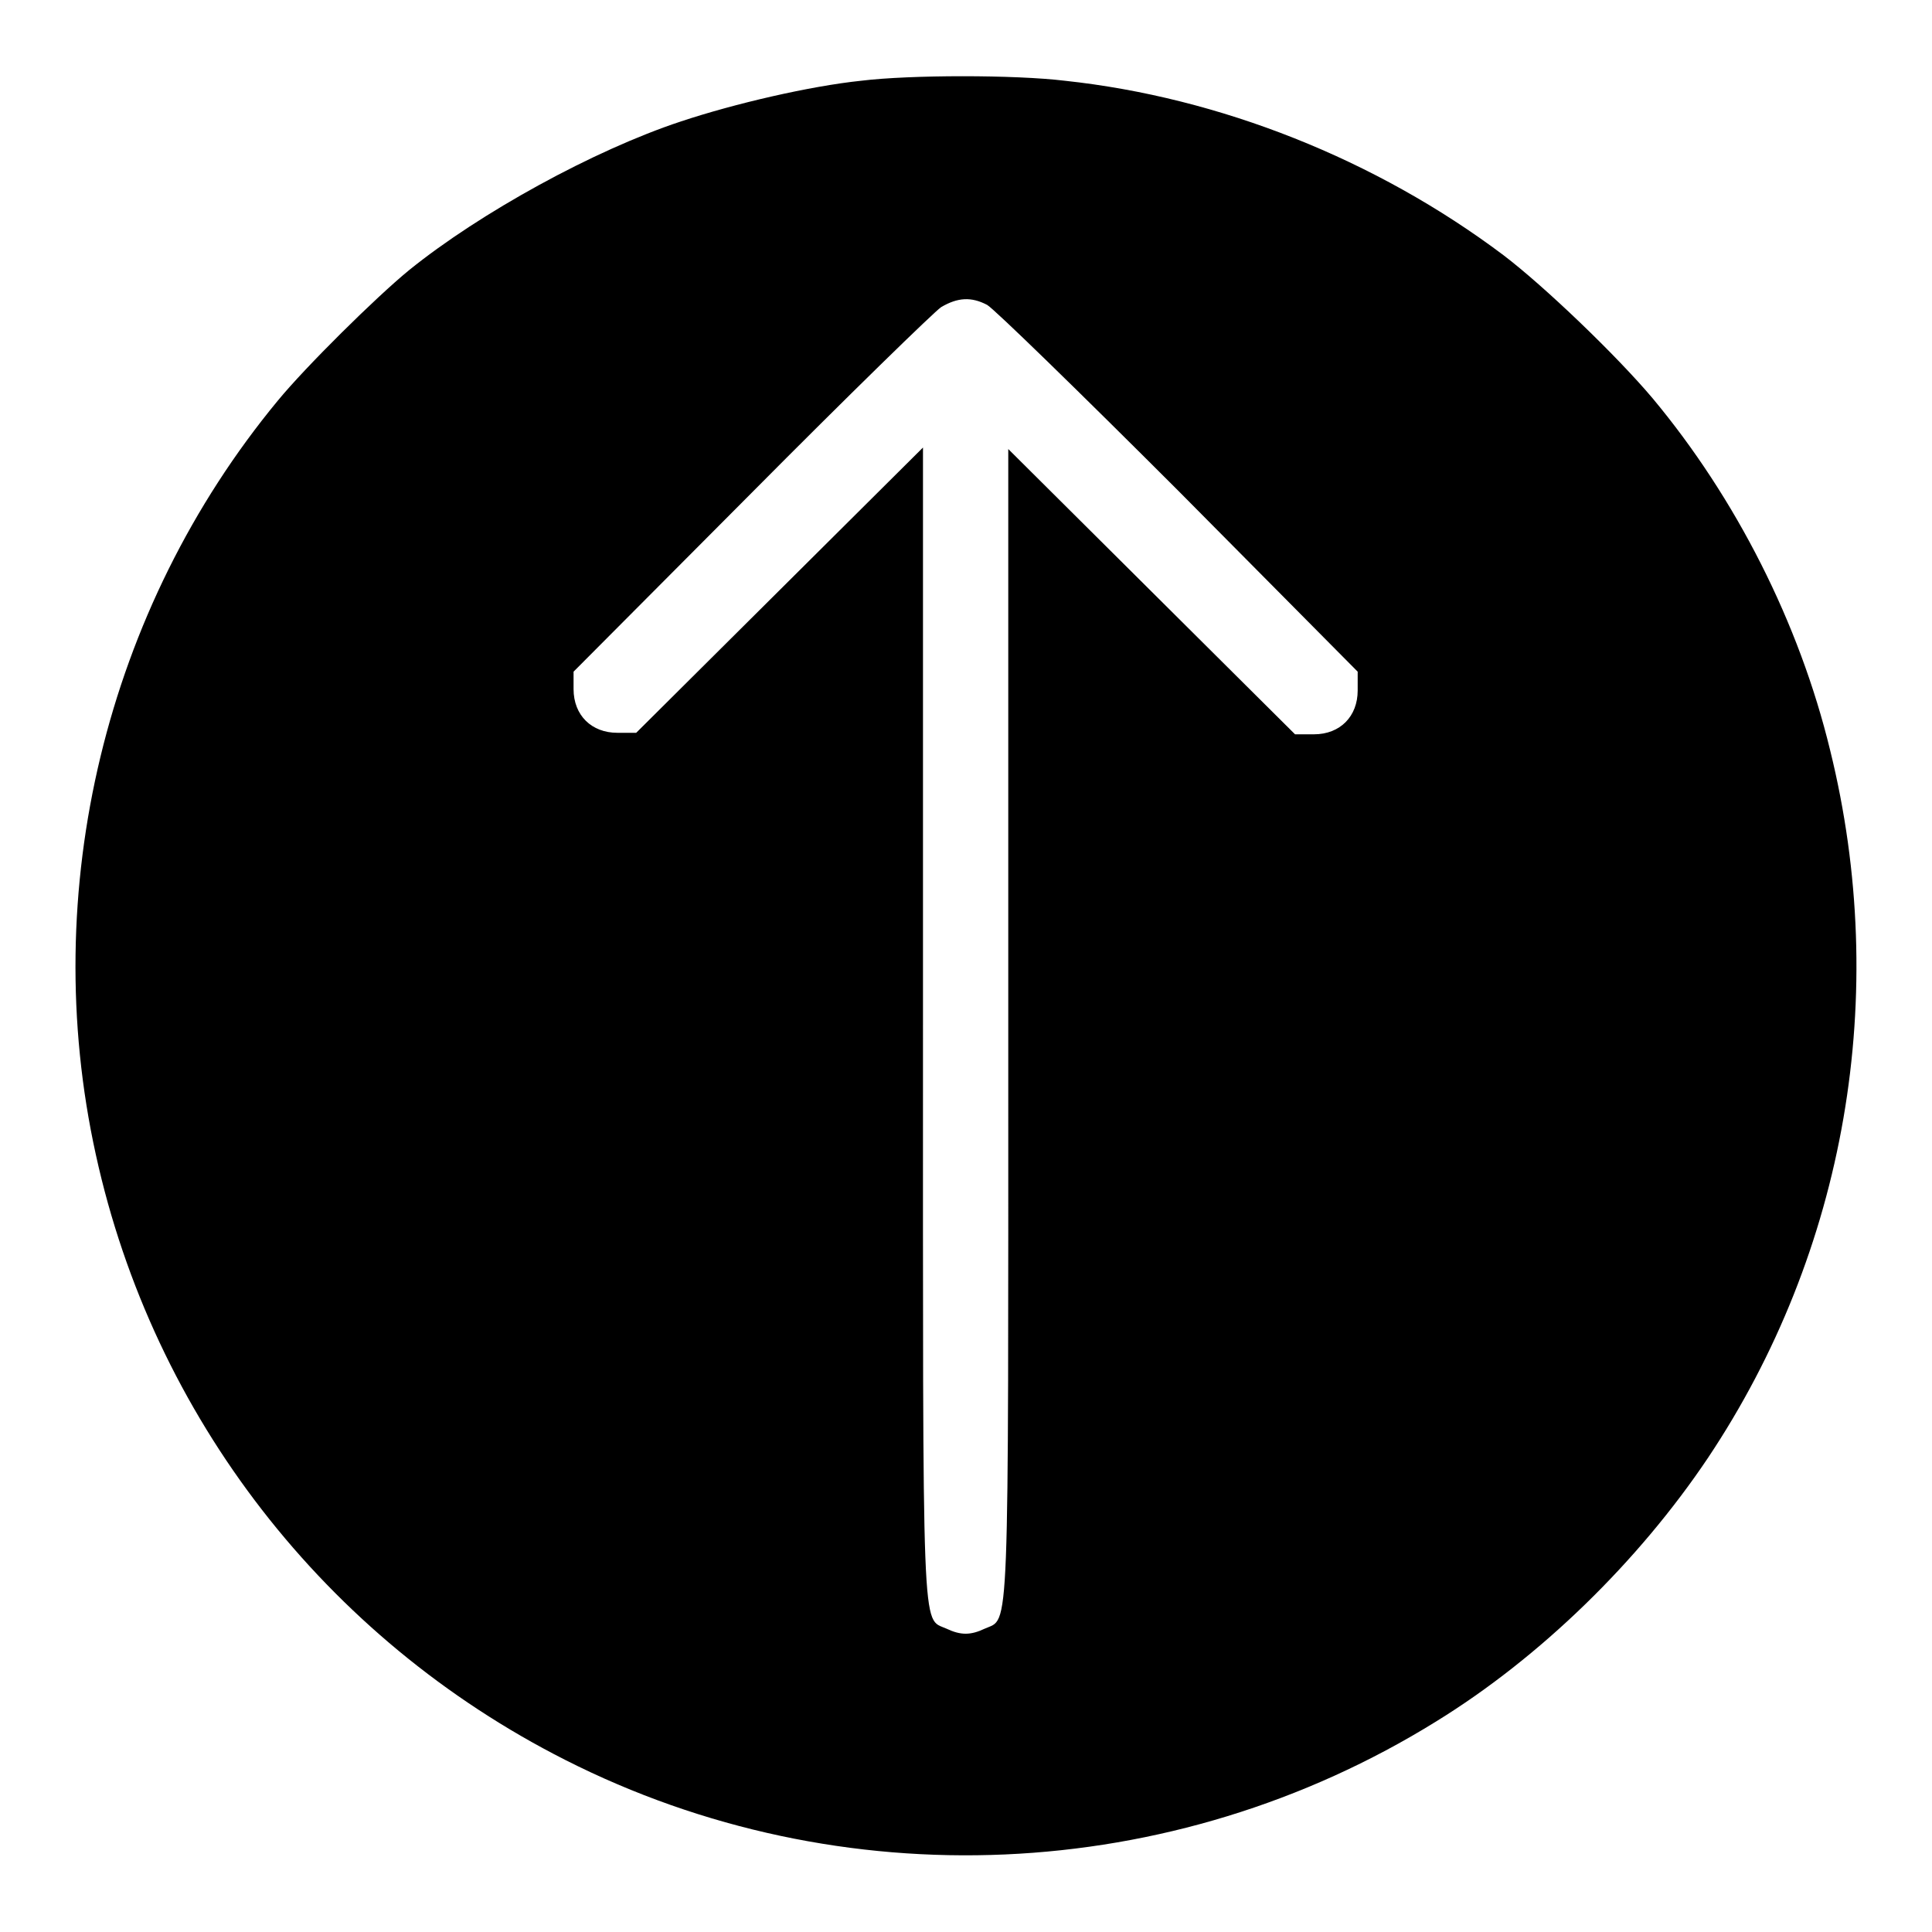
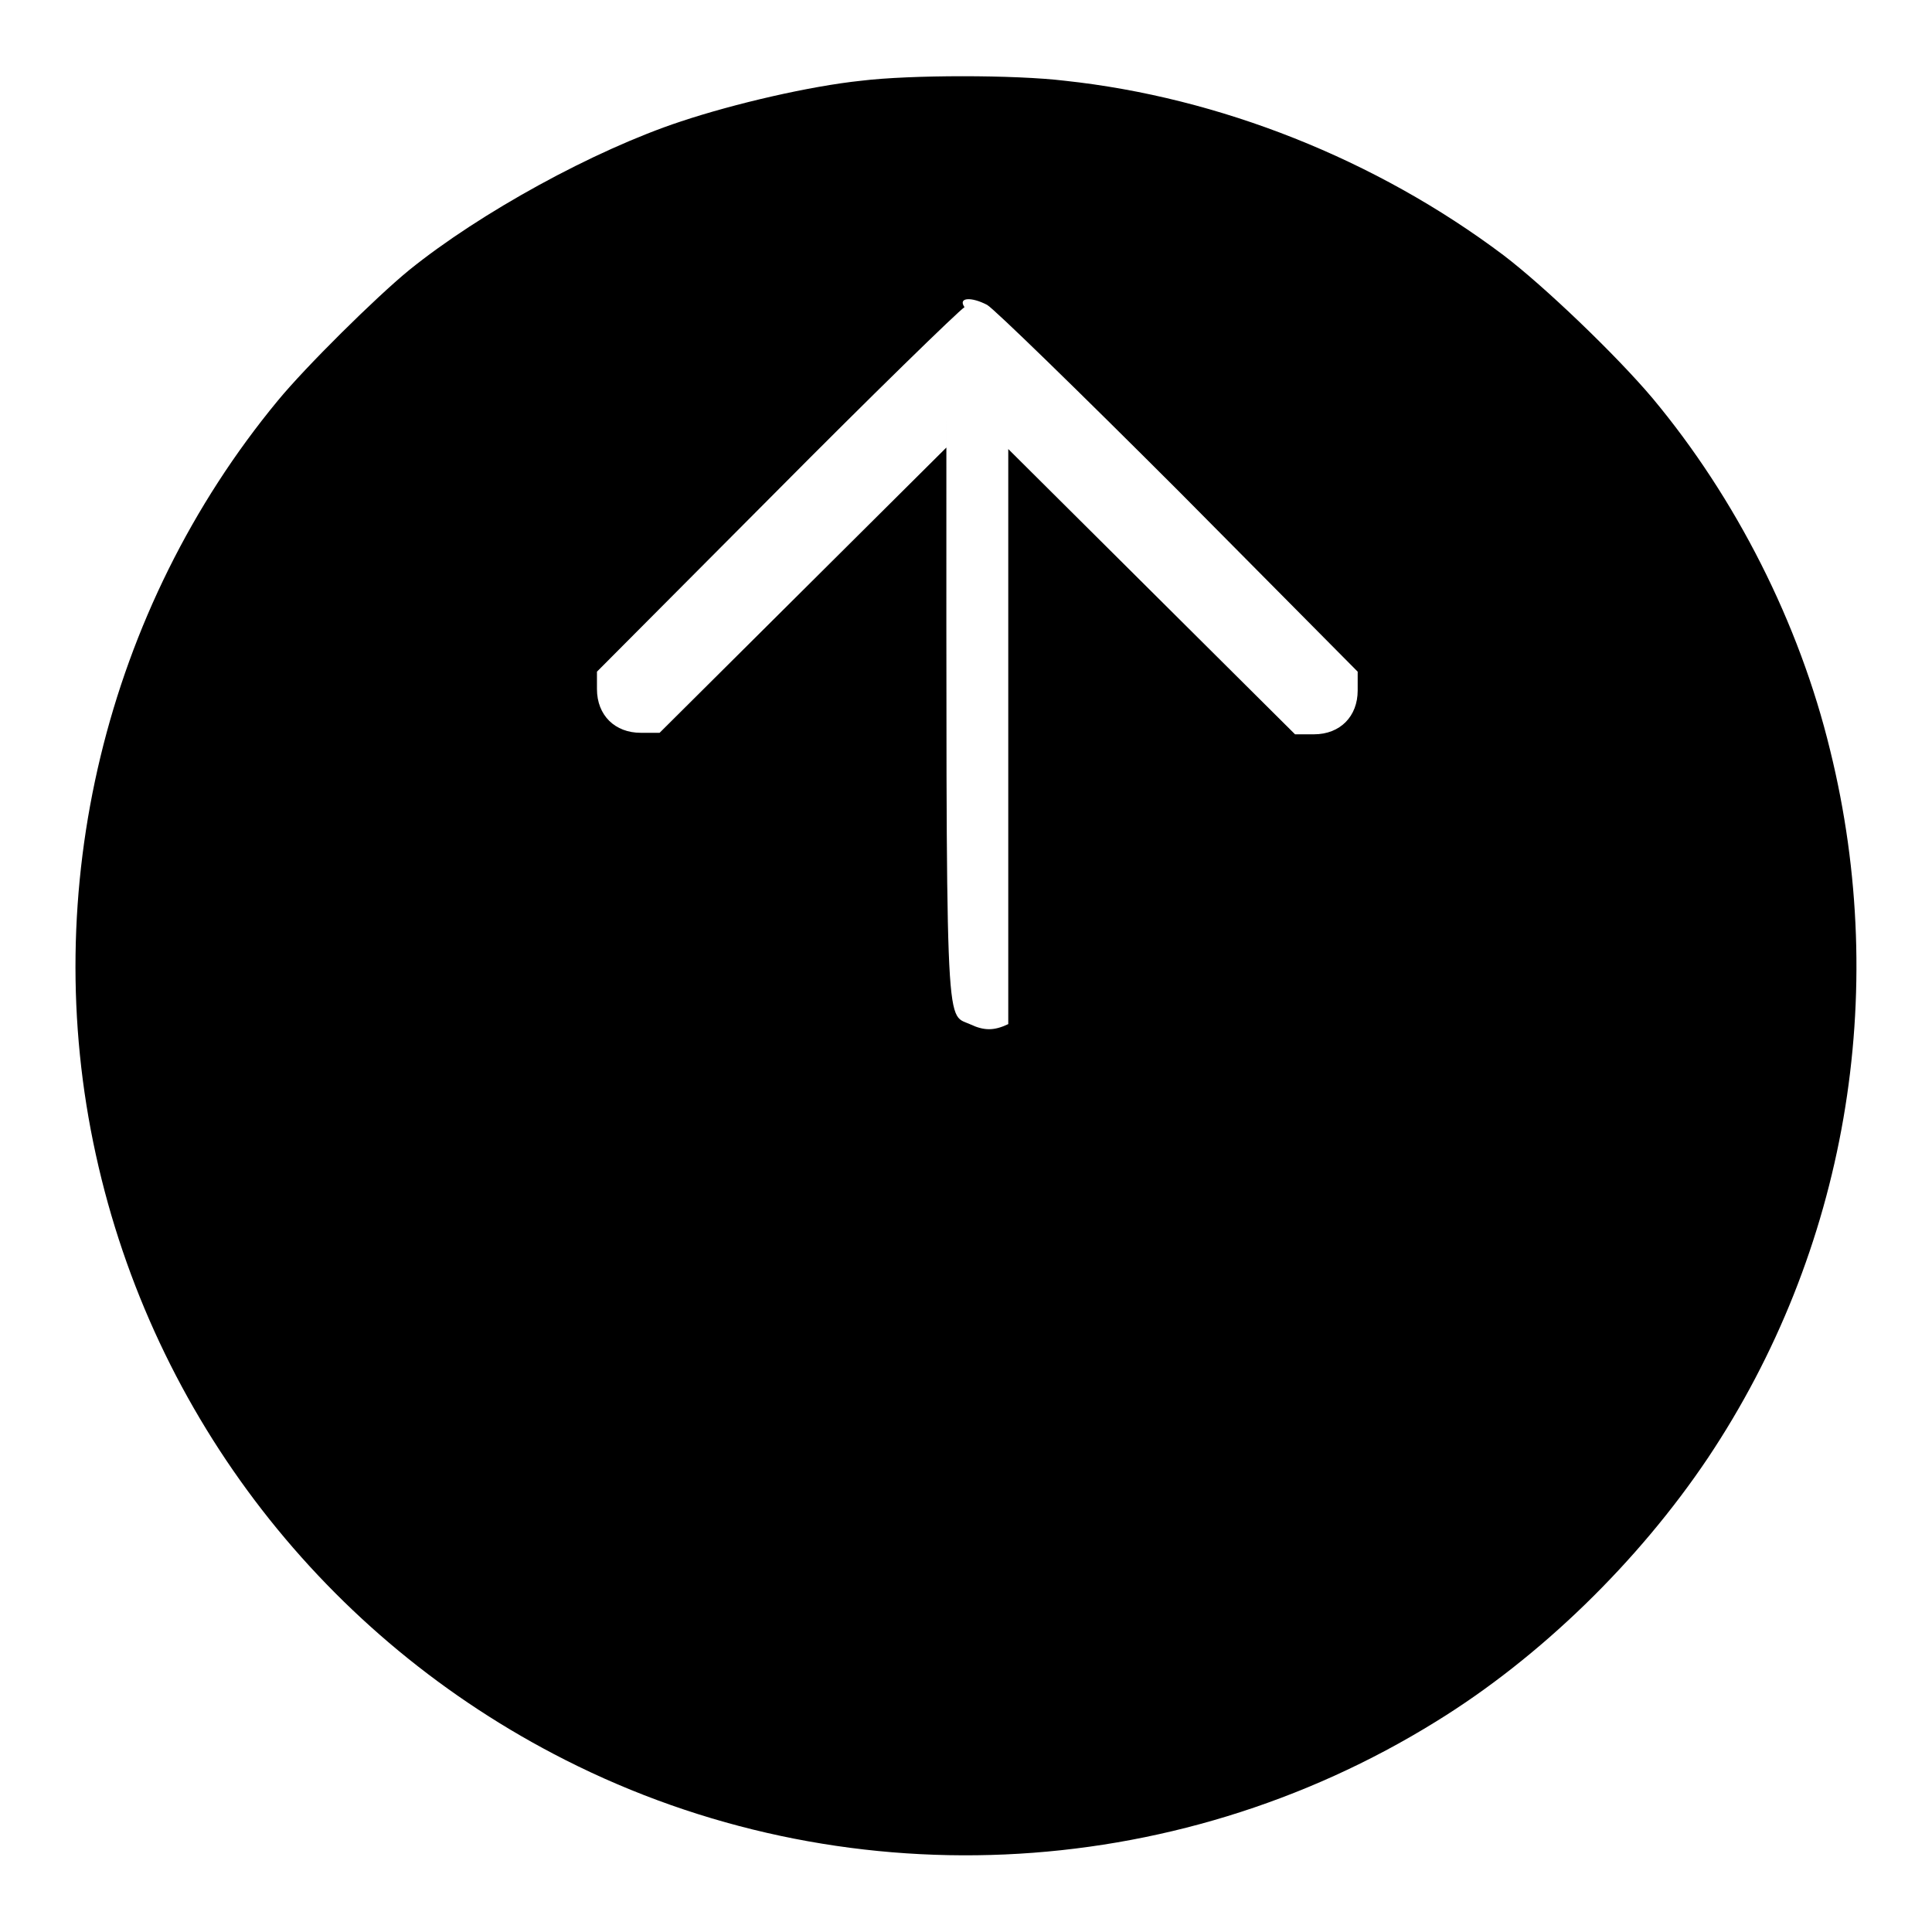
<svg xmlns="http://www.w3.org/2000/svg" version="1.1" x="0px" y="0px" viewBox="0 0 256 256" enable-background="new 0 0 256 256" xml:space="preserve">
  <g>
    <g>
      <g>
-         <path fill="#000000" d="M114.1,10.7c-6.7,0.7-16.7,3-23.9,5.4c-11.5,3.8-26.6,12.1-36,19.7c-4.4,3.6-13.7,12.8-17.4,17.3C14,80.7,5,118,12.7,153c7.6,34.7,30.4,64.1,62.2,80.2c36.5,18.5,80.4,16.6,115.4-5.1c13.8-8.5,26.8-21.2,36-34.9c18.3-27.4,24.2-61.4,16.2-93.8C238.4,82.5,230,66,219,52.8c-4.8-5.7-14.4-14.9-19.8-19c-16.9-12.7-37.6-20.9-58.1-23.1C134.5,9.9,120.6,9.9,114.1,10.7z M130.8,40.4c0.9,0.5,12.3,11.6,25.4,24.7L179.9,89v2.5c0,3.4-2.3,5.8-5.8,5.8h-2.5l-19-18.9l-19-18.9v76.2c0,82.9,0.2,78.6-3.1,80.1c-1.9,0.9-3.2,0.9-5.1,0c-3.3-1.5-3.1,2.8-3.1-80.1V59.3l-19,18.9l-19,18.9h-2.5c-3.4,0-5.8-2.3-5.8-5.8V89l23.5-23.6c12.9-13,24.3-24.1,25.2-24.7C126.9,39.4,128.7,39.3,130.8,40.4z" />
+         <path fill="#000000" d="M114.1,10.7c-6.7,0.7-16.7,3-23.9,5.4c-11.5,3.8-26.6,12.1-36,19.7c-4.4,3.6-13.7,12.8-17.4,17.3C14,80.7,5,118,12.7,153c7.6,34.7,30.4,64.1,62.2,80.2c36.5,18.5,80.4,16.6,115.4-5.1c13.8-8.5,26.8-21.2,36-34.9c18.3-27.4,24.2-61.4,16.2-93.8C238.4,82.5,230,66,219,52.8c-4.8-5.7-14.4-14.9-19.8-19c-16.9-12.7-37.6-20.9-58.1-23.1C134.5,9.9,120.6,9.9,114.1,10.7z M130.8,40.4c0.9,0.5,12.3,11.6,25.4,24.7L179.9,89v2.5c0,3.4-2.3,5.8-5.8,5.8h-2.5l-19-18.9l-19-18.9v76.2c-1.9,0.9-3.2,0.9-5.1,0c-3.3-1.5-3.1,2.8-3.1-80.1V59.3l-19,18.9l-19,18.9h-2.5c-3.4,0-5.8-2.3-5.8-5.8V89l23.5-23.6c12.9-13,24.3-24.1,25.2-24.7C126.9,39.4,128.7,39.3,130.8,40.4z" />
      </g>
    </g>
  </g>
</svg>